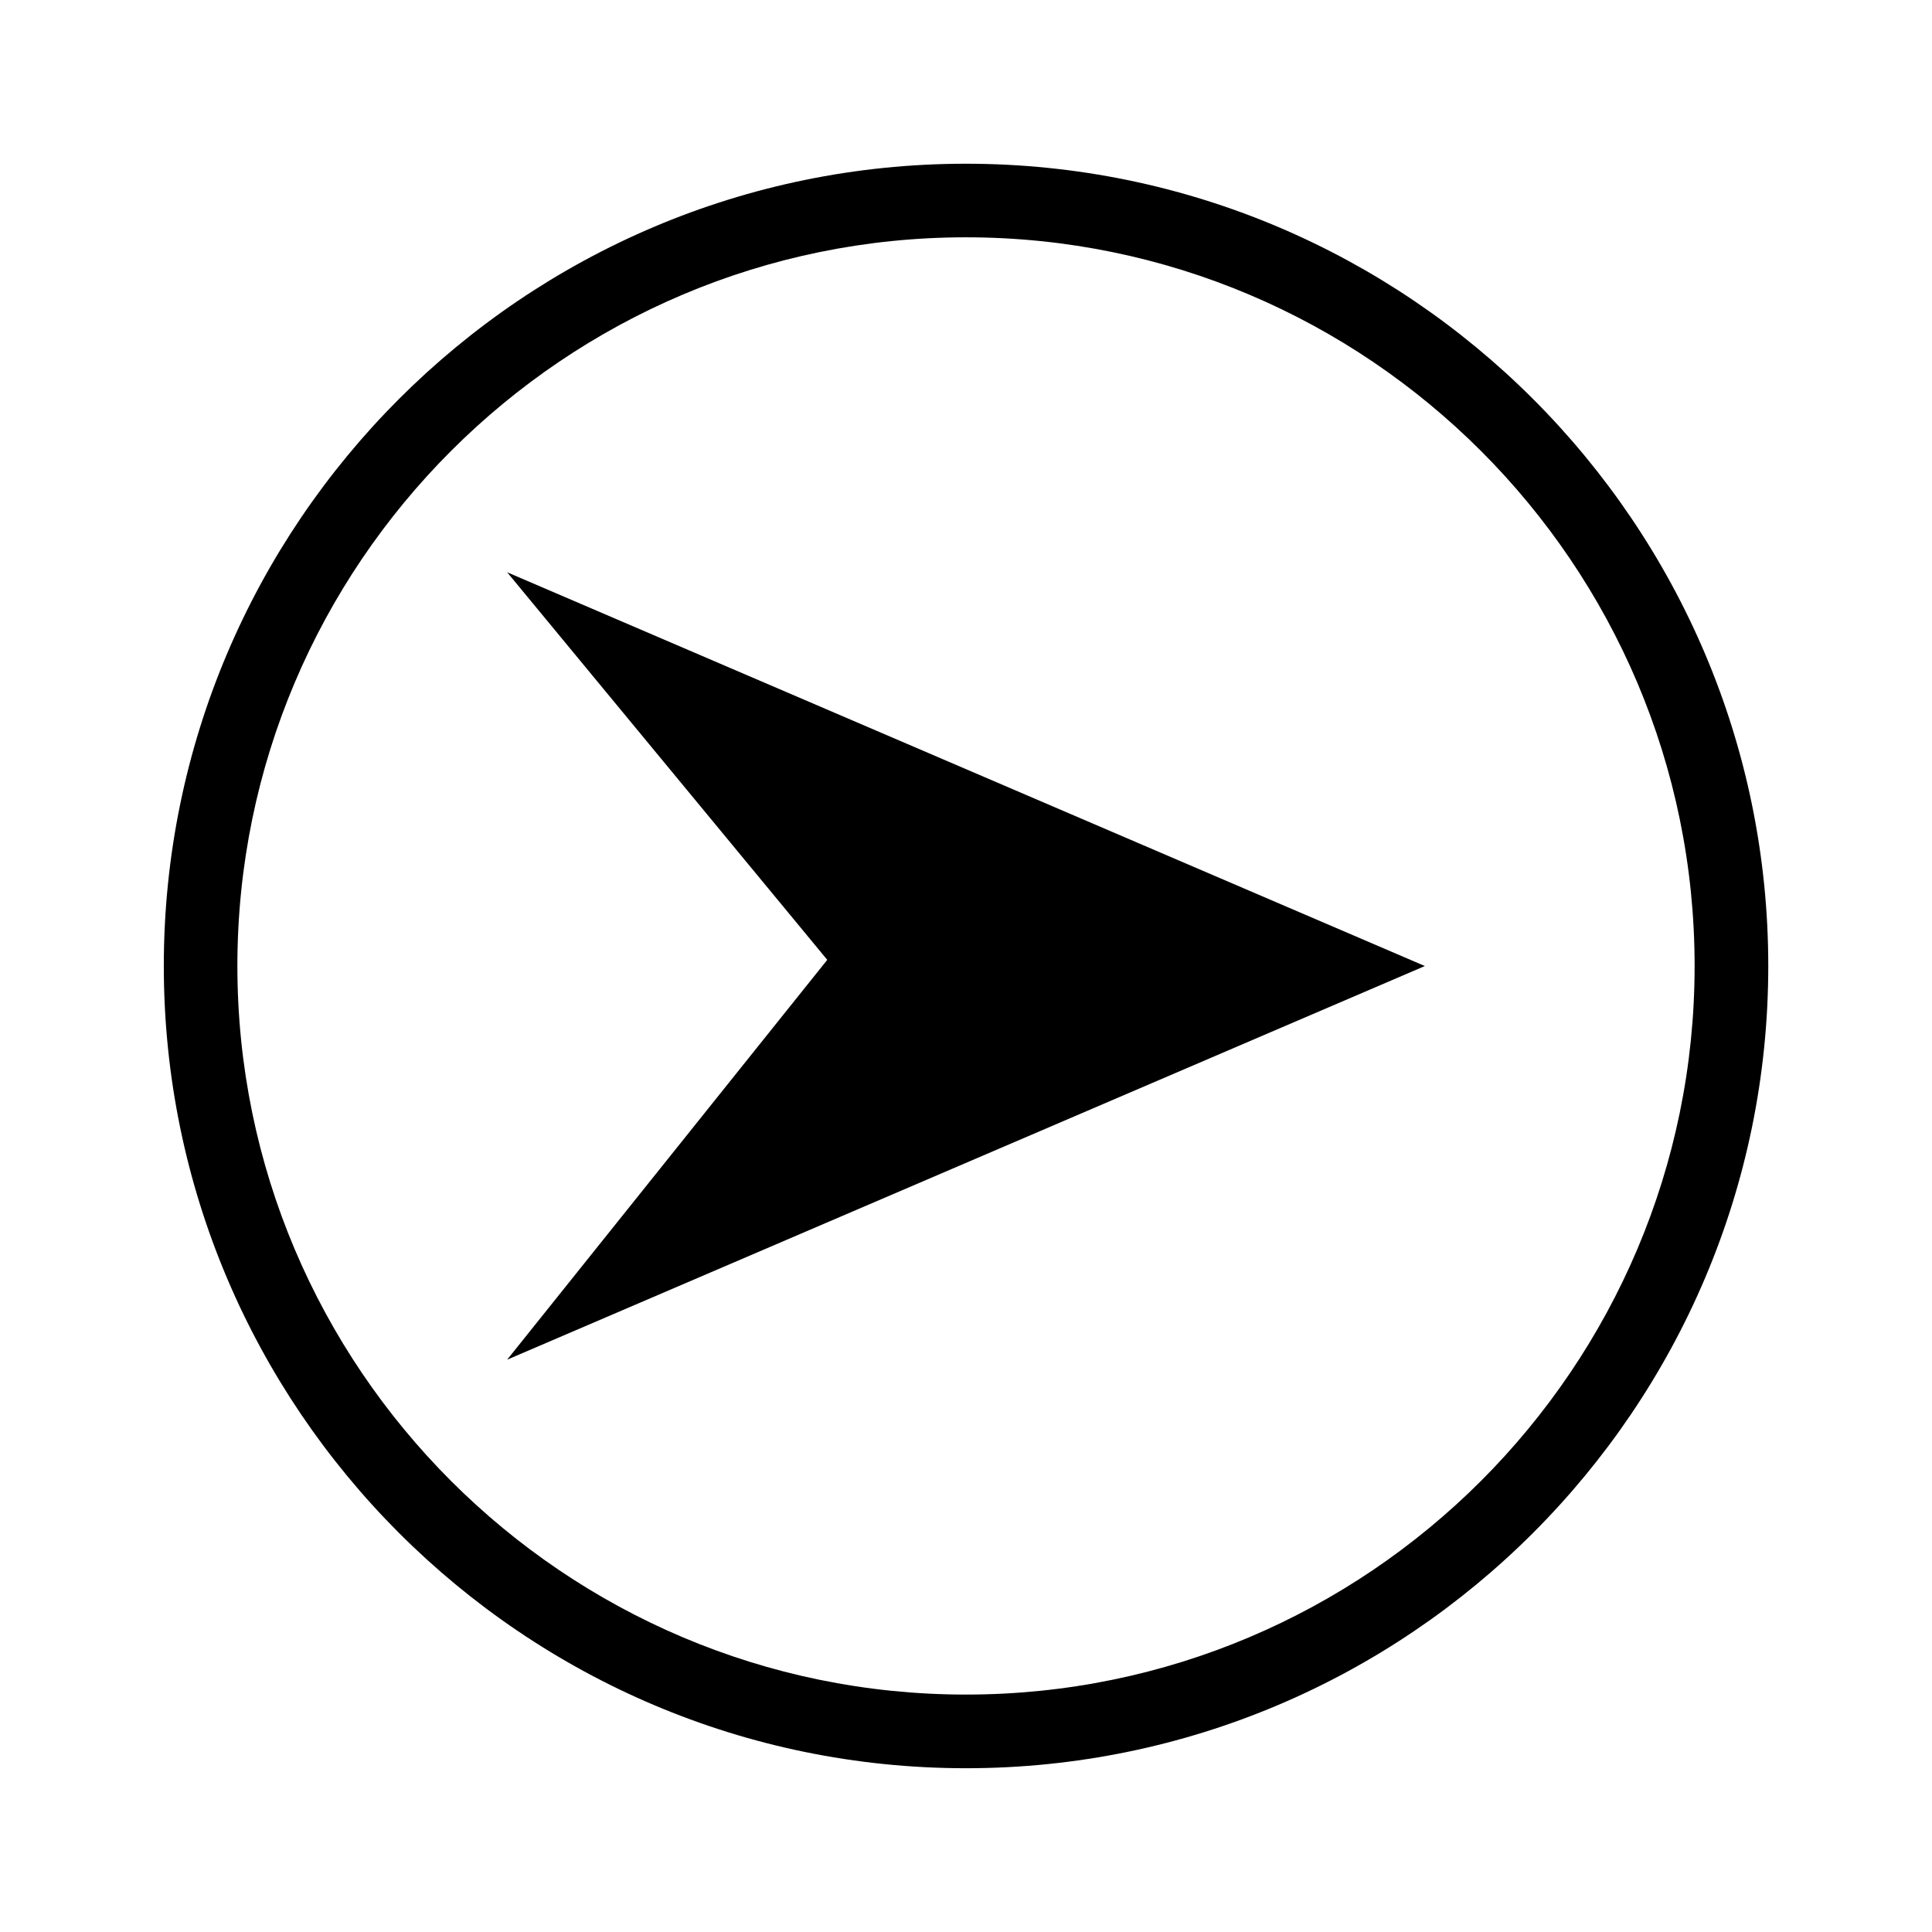
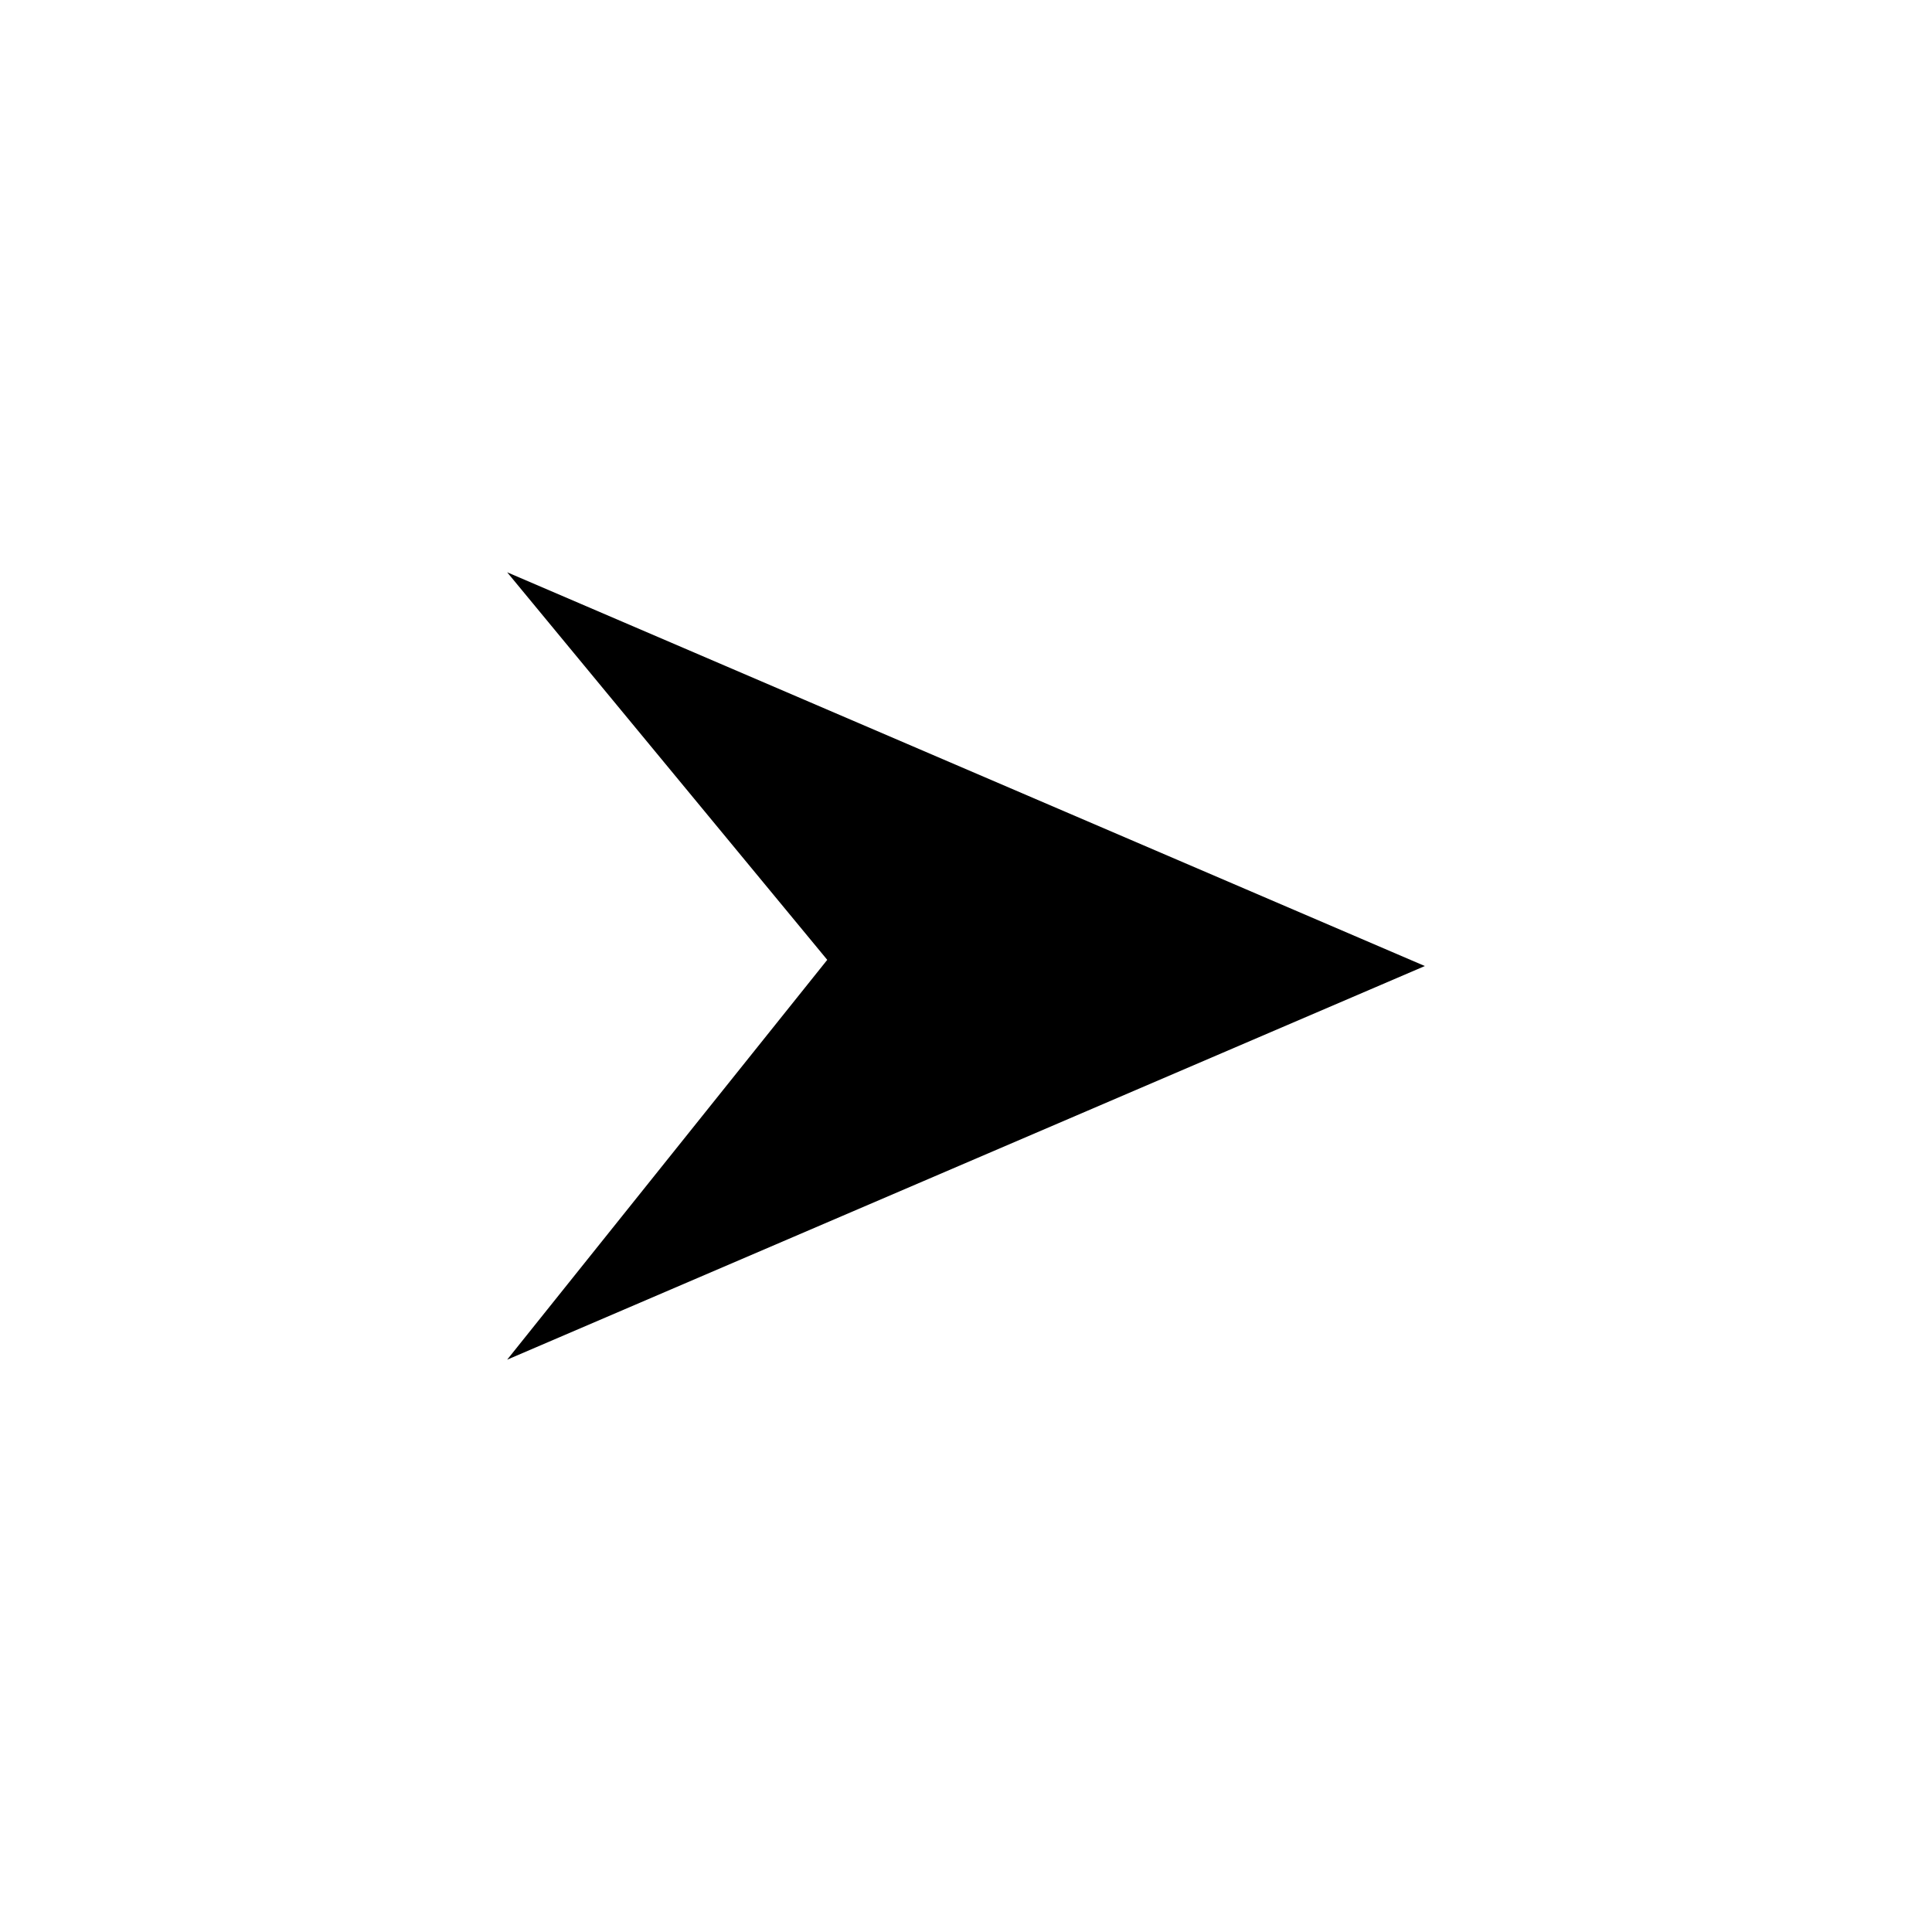
<svg xmlns="http://www.w3.org/2000/svg" fill="#000000" width="800px" height="800px" version="1.1" viewBox="144 144 512 512">
  <g>
-     <path d="m399.98 187.39c-117.21 0-212.57 95.363-212.57 212.61 0 117.21 95.359 212.6 212.58 212.6 117.24 0 212.62-95.391 212.62-212.6 0-117.24-95.379-212.61-212.62-212.61zm0 405.69c-106.45 0-193.07-86.609-193.07-193.09 0-106.49 86.625-193.1 193.07-193.1 106.5 0 193.11 86.609 193.11 193.1 0.004 106.48-86.613 193.09-193.11 193.09z" />
    <path d="m363.23 398.37-84.828 105.96 243.2-104.32-243.2-104.35z" />
  </g>
</svg>